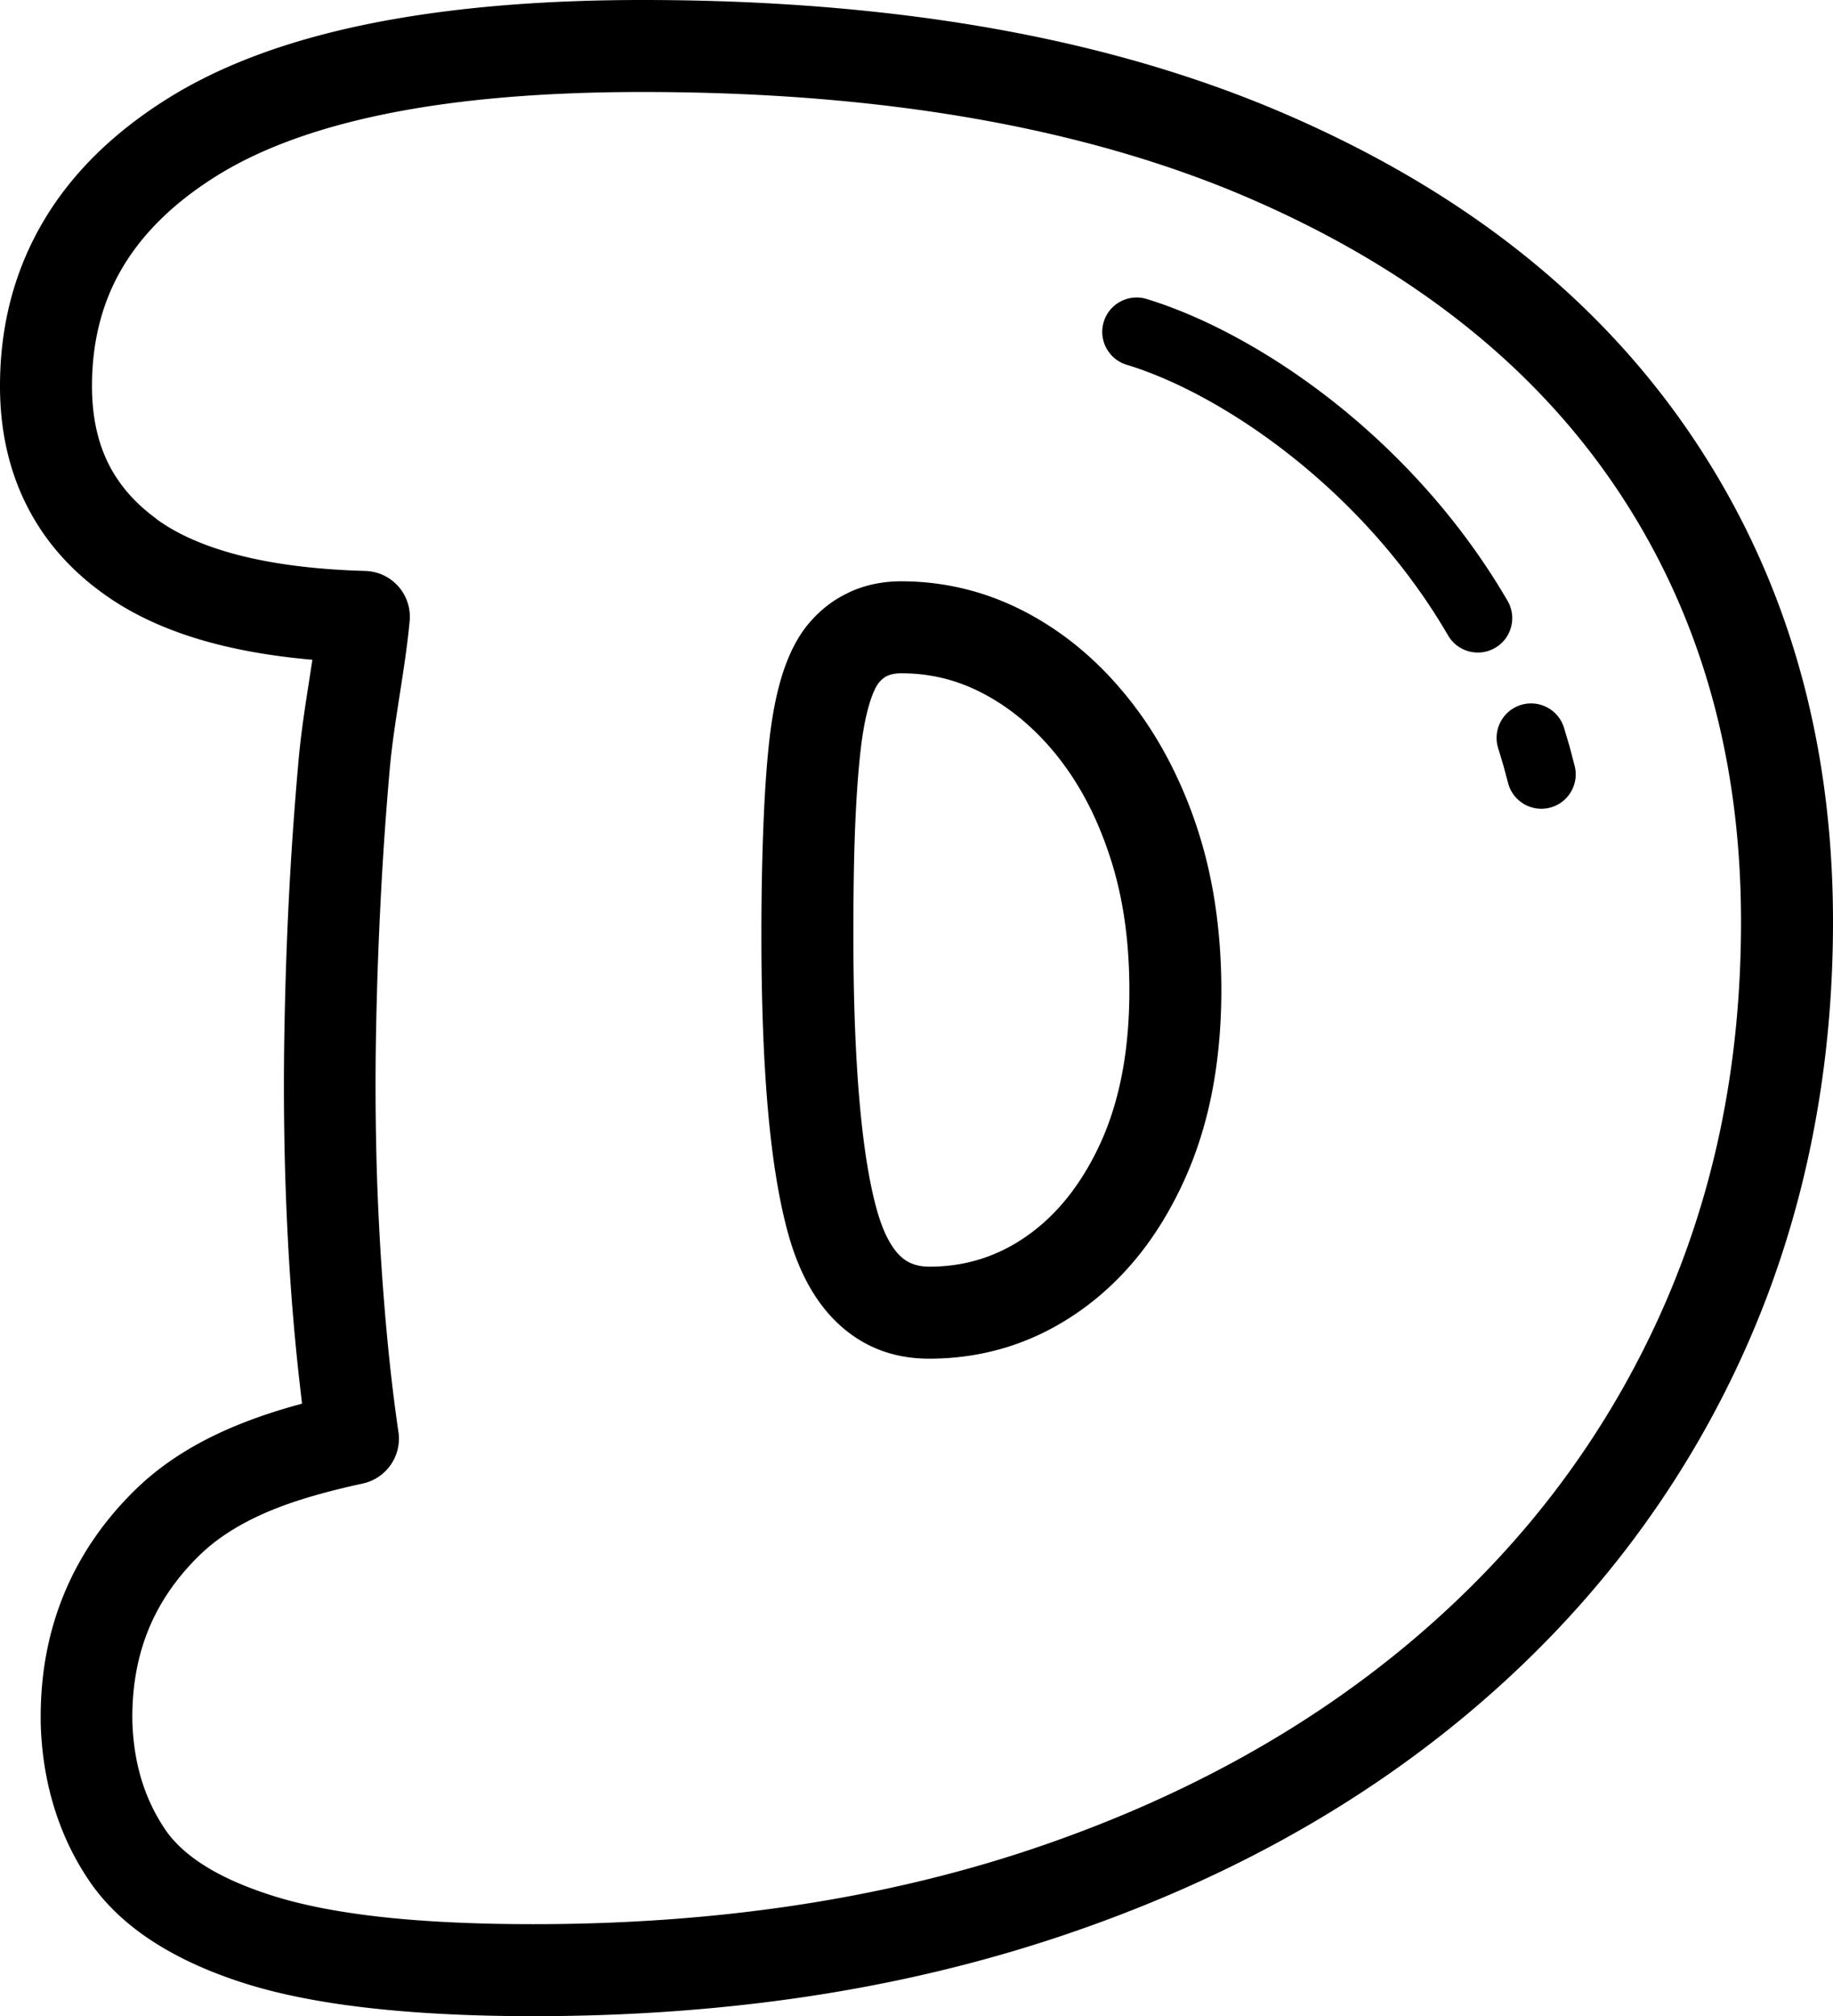
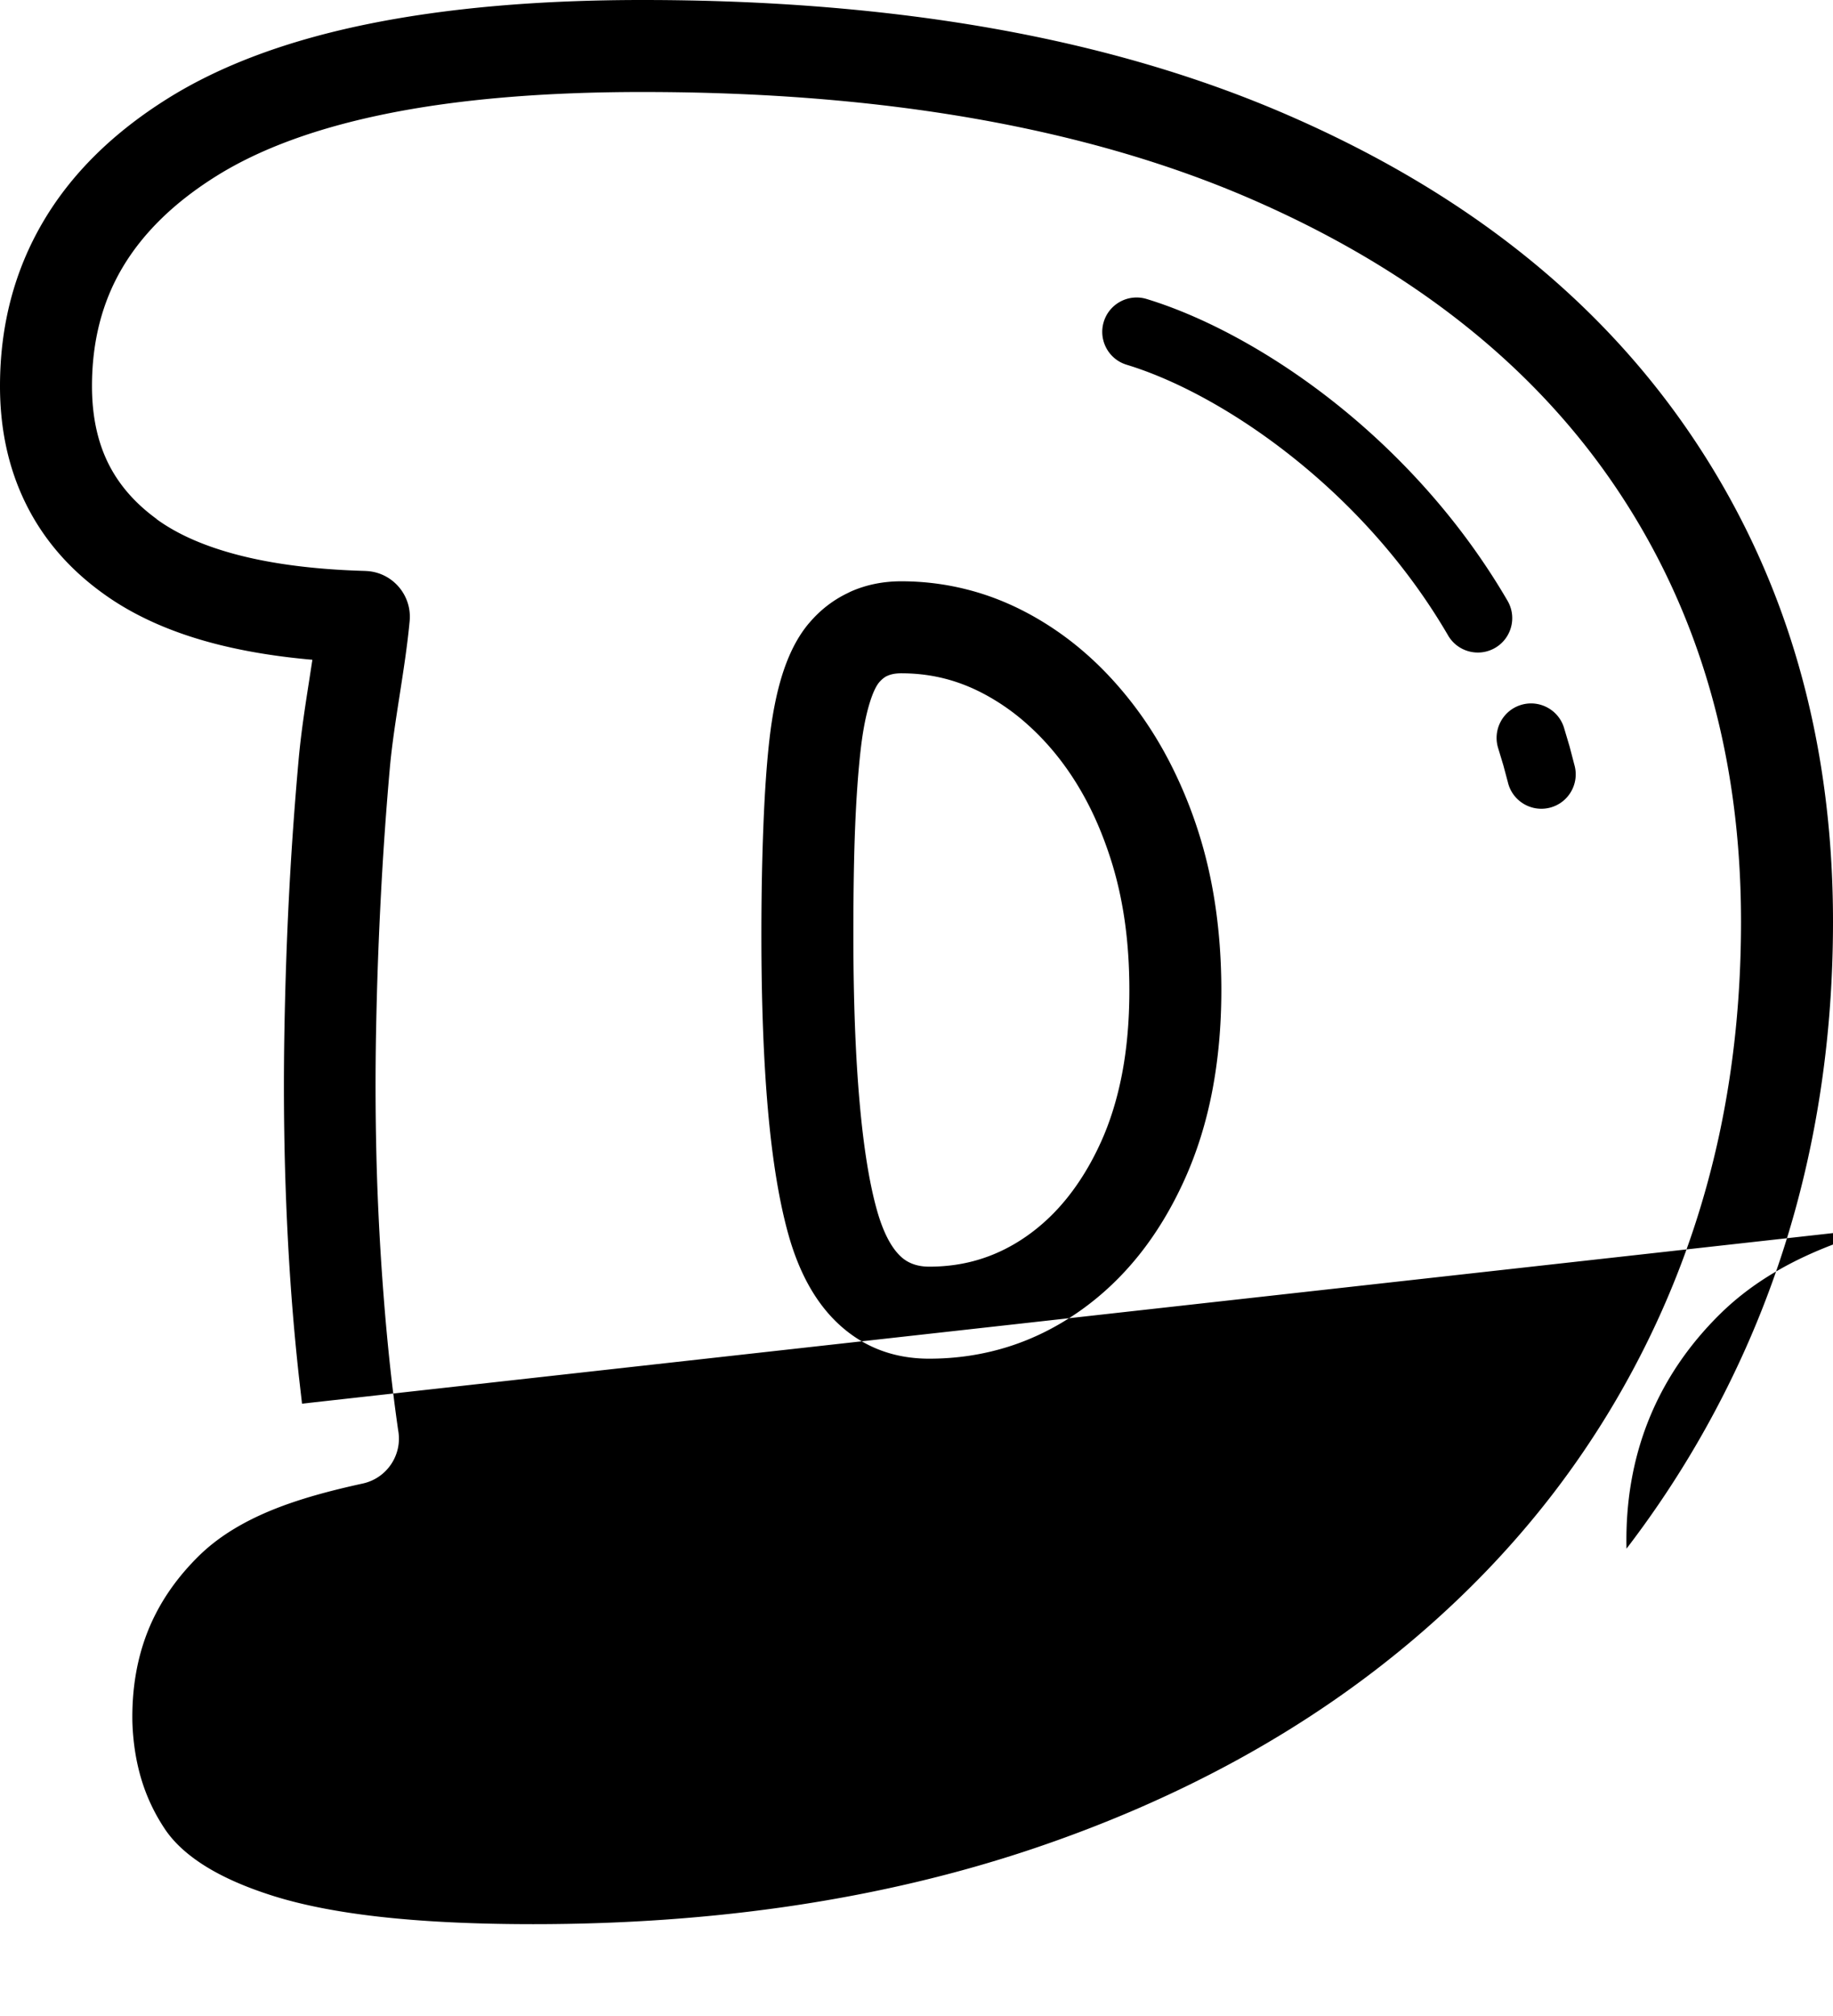
<svg xmlns="http://www.w3.org/2000/svg" shape-rendering="geometricPrecision" text-rendering="geometricPrecision" image-rendering="optimizeQuality" fill-rule="evenodd" clip-rule="evenodd" viewBox="0 0 466 512.457">
-   <path fill-rule="nonzero" d="M76.784 356.776l-.799-6.943a597.15 597.15 0 01-1.741-18.546c-.84-10.787-1.436-22.197-1.777-34.199a770.188 770.188 0 01-.159-35.232c.217-12.21.627-23.876 1.207-34.985a914.79 914.79 0 012.386-33.593c.623-7 1.666-13.646 2.686-20.209l.827-5.373c-9.024-.787-17.247-2.139-24.658-4.052-11.304-2.921-20.853-7.208-28.604-12.842-8.666-6.248-15.197-13.871-19.599-22.811C2.183 119.123 0 109.162 0 98.145 0 82.75 3.646 68.843 10.919 56.443c7.133-12.16 17.712-22.633 31.707-31.396C56.196 16.554 73.227 10.23 93.691 6.08 113.674 2.028 136.891 0 163.317 0c32.055 0 61.685 2.399 88.87 7.194 27.296 4.817 52.228 12.108 74.787 21.874 22.616 9.788 42.52 21.498 59.665 35.104 17.323 13.739 31.923 29.471 43.797 47.164C454.144 146.67 466 187.661 466 234.286c0 20.075-1.975 39.452-5.922 58.105-3.955 18.705-9.88 36.567-17.76 53.567a252.745 252.745 0 01-28.82 47.676c-11.326 14.764-24.362 28.397-39.082 40.871-14.684 12.44-30.791 23.483-48.29 33.094-17.384 9.55-36.236 17.738-56.523 24.539-20.319 6.805-41.627 11.896-63.908 15.263-22.316 3.367-45.701 5.056-70.12 5.056-15.343 0-29.108-.681-41.269-2.029-12.435-1.379-23.09-3.473-31.932-6.262-9.107-2.876-16.969-6.455-23.562-10.729-6.964-4.512-12.479-9.832-16.5-15.935-3.743-5.625-6.607-11.75-8.622-18.365-1.966-6.469-3.08-13.345-3.327-20.597l-.005-.402c-.212-11.56 1.653-22.294 5.586-32.161 4.004-10.036 10.084-19.073 18.219-27.089 7.495-7.384 16.395-12.616 25.842-16.514 5.542-2.289 11.18-4.092 16.779-5.598zm209.637-264.07c-4.613-1.401-7.22-6.28-5.82-10.893 1.401-4.614 6.28-7.221 10.893-5.82 15.148 4.6 33.982 14.649 51.791 29.585 14.741 12.365 28.948 28.184 39.991 47.151 2.418 4.18.995 9.536-3.186 11.953-4.18 2.417-9.536.995-11.953-3.186-9.921-17.04-22.744-31.304-36.086-42.493-15.987-13.411-32.536-22.32-45.63-26.297zm94.465 97.487c-1.454-4.614 1.105-9.54 5.718-10.995 4.613-1.453 9.541 1.105 10.994 5.719l1.445 4.861 1.304 4.993c1.131 4.689-1.75 9.417-6.438 10.548-4.689 1.131-9.417-1.75-10.549-6.438l-1.17-4.375-1.304-4.313zM99.184 347.368a485.853 485.853 0 002.038 16.164c1.148 6.187-2.829 12.21-9.02 13.545-7.963 1.745-16.058 3.853-23.332 6.853-6.863 2.833-13.226 6.527-18.356 11.583-5.833 5.748-10.146 12.107-12.917 19.054-2.775 6.969-4.092 14.693-3.942 23.142l.004.097c.178 5.215.959 10.08 2.321 14.57a47.08 47.08 0 005.771 12.263c2.201 3.389 5.466 6.465 9.761 9.249 4.684 3.035 10.659 5.704 17.897 7.989 7.499 2.364 16.66 4.154 27.451 5.351 11.048 1.225 23.96 1.843 38.715 1.843 23.314 0 45.537-1.595 66.647-4.781 21.167-3.195 41.167-7.954 59.983-14.256 18.847-6.319 36.417-13.955 52.688-22.894 16.142-8.869 30.968-19.024 44.455-30.452 13.447-11.396 25.325-23.809 35.608-37.212 10.278-13.403 19.006-27.84 26.169-43.293 7.167-15.471 12.546-31.653 16.116-48.538 3.579-16.929 5.374-34.72 5.374-53.359 0-41.972-10.518-78.636-31.543-109.975-10.486-15.631-23.474-29.594-38.954-41.871-15.634-12.403-33.769-23.075-54.371-31.993-20.672-8.948-43.867-15.692-69.581-20.23-25.811-4.552-54.102-6.832-84.849-6.832-25.184 0-46.876 1.847-65.056 5.533-17.703 3.588-32.148 8.877-43.306 15.864-10.73 6.717-18.715 14.538-23.938 23.443-5.086 8.67-7.632 18.648-7.632 29.92 0 7.478 1.366 13.991 4.088 19.524 2.691 5.466 6.814 10.225 12.356 14.251v.049c5.316 3.866 12.253 6.906 20.778 9.112 9.08 2.346 19.845 3.694 32.258 4.039l.734.048c6.403.579 11.127 6.249 10.548 12.651-.592 6.338-1.565 12.551-2.537 18.812-.976 6.28-1.975 12.643-2.51 18.653a889.692 889.692 0 00-2.289 32.771 1004.863 1004.863 0 00-1.206 34.163 740.49 740.49 0 00.159 34.234 677.416 677.416 0 001.776 33.103 588.86 588.86 0 001.644 17.813zm137.042-25.414c4.618 0 8.992-.649 13.098-1.949 4.149-1.308 8.091-3.283 11.807-5.903 3.81-2.683 7.261-5.966 10.323-9.815 3.195-4.021 5.997-8.648 8.374-13.871 2.382-5.224 4.189-11.043 5.422-17.433 1.242-6.461 1.865-13.558 1.865-21.273 0-6.381-.411-12.391-1.233-18.003-.818-5.59-2.042-10.866-3.659-15.807-1.653-5.069-3.575-9.7-5.753-13.867-2.197-4.202-4.685-8.069-7.442-11.564a65.662 65.662 0 00-8.851-9.245 55.672 55.672 0 00-9.801-6.725c-3.337-1.795-6.77-3.151-10.288-4.035-3.491-.884-7.154-1.33-10.964-1.33-1.369 0-2.523.208-3.433.61l-.34.141c-.641.354-1.26.871-1.834 1.538-.809.963-1.604 2.656-2.36 5.06-1.021 3.239-1.816 7.331-2.369 12.24-.627 5.546-1.095 12.144-1.4 19.745-.292 7.269-.438 16.297-.438 27.043 0 16.439.526 30.602 1.569 42.463 1.012 11.538 2.492 20.756 4.423 27.618 1.56 5.537 3.588 9.475 6.063 11.786 1.834 1.714 4.251 2.576 7.221 2.576zm20.133 20.341c-6.421 2.028-13.142 3.044-20.133 3.044-9.072 0-16.779-2.965-23.112-8.878-5.682-5.311-9.907-12.841-12.647-22.567-2.359-8.396-4.114-19.046-5.245-31.914-1.1-12.533-1.657-27.358-1.657-44.469 0-9.894.177-19.218.526-27.954.336-8.414.839-15.555 1.498-21.388.729-6.478 1.829-12.028 3.279-16.633 1.71-5.435 3.994-9.836 6.836-13.177l.049-.049c2.726-3.208 5.93-5.705 9.589-7.481l.936-.464c3.92-1.737 8.211-2.616 12.846-2.616 5.657 0 11.207.689 16.629 2.063 5.405 1.361 10.637 3.416 15.679 6.13a78.7 78.7 0 0113.911 9.562c4.22 3.61 8.215 7.795 11.953 12.532 3.69 4.676 6.969 9.753 9.819 15.215a113.89 113.89 0 017.309 17.428c2.037 6.223 3.562 12.78 4.569 19.652 1.003 6.862 1.507 13.995 1.507 21.379 0 9.045-.778 17.605-2.324 25.657-1.565 8.121-3.955 15.709-7.155 22.735-3.203 7.031-6.982 13.27-11.299 18.706-4.459 5.603-9.527 10.411-15.166 14.384-5.74 4.047-11.807 7.083-18.197 9.103z" />
+   <path fill-rule="nonzero" d="M76.784 356.776l-.799-6.943a597.15 597.15 0 01-1.741-18.546c-.84-10.787-1.436-22.197-1.777-34.199a770.188 770.188 0 01-.159-35.232c.217-12.21.627-23.876 1.207-34.985a914.79 914.79 0 012.386-33.593c.623-7 1.666-13.646 2.686-20.209l.827-5.373c-9.024-.787-17.247-2.139-24.658-4.052-11.304-2.921-20.853-7.208-28.604-12.842-8.666-6.248-15.197-13.871-19.599-22.811C2.183 119.123 0 109.162 0 98.145 0 82.75 3.646 68.843 10.919 56.443c7.133-12.16 17.712-22.633 31.707-31.396C56.196 16.554 73.227 10.23 93.691 6.08 113.674 2.028 136.891 0 163.317 0c32.055 0 61.685 2.399 88.87 7.194 27.296 4.817 52.228 12.108 74.787 21.874 22.616 9.788 42.52 21.498 59.665 35.104 17.323 13.739 31.923 29.471 43.797 47.164C454.144 146.67 466 187.661 466 234.286c0 20.075-1.975 39.452-5.922 58.105-3.955 18.705-9.88 36.567-17.76 53.567a252.745 252.745 0 01-28.82 47.676l-.005-.402c-.212-11.56 1.653-22.294 5.586-32.161 4.004-10.036 10.084-19.073 18.219-27.089 7.495-7.384 16.395-12.616 25.842-16.514 5.542-2.289 11.18-4.092 16.779-5.598zm209.637-264.07c-4.613-1.401-7.22-6.28-5.82-10.893 1.401-4.614 6.28-7.221 10.893-5.82 15.148 4.6 33.982 14.649 51.791 29.585 14.741 12.365 28.948 28.184 39.991 47.151 2.418 4.18.995 9.536-3.186 11.953-4.18 2.417-9.536.995-11.953-3.186-9.921-17.04-22.744-31.304-36.086-42.493-15.987-13.411-32.536-22.32-45.63-26.297zm94.465 97.487c-1.454-4.614 1.105-9.54 5.718-10.995 4.613-1.453 9.541 1.105 10.994 5.719l1.445 4.861 1.304 4.993c1.131 4.689-1.75 9.417-6.438 10.548-4.689 1.131-9.417-1.75-10.549-6.438l-1.17-4.375-1.304-4.313zM99.184 347.368a485.853 485.853 0 002.038 16.164c1.148 6.187-2.829 12.21-9.02 13.545-7.963 1.745-16.058 3.853-23.332 6.853-6.863 2.833-13.226 6.527-18.356 11.583-5.833 5.748-10.146 12.107-12.917 19.054-2.775 6.969-4.092 14.693-3.942 23.142l.004.097c.178 5.215.959 10.08 2.321 14.57a47.08 47.08 0 005.771 12.263c2.201 3.389 5.466 6.465 9.761 9.249 4.684 3.035 10.659 5.704 17.897 7.989 7.499 2.364 16.66 4.154 27.451 5.351 11.048 1.225 23.96 1.843 38.715 1.843 23.314 0 45.537-1.595 66.647-4.781 21.167-3.195 41.167-7.954 59.983-14.256 18.847-6.319 36.417-13.955 52.688-22.894 16.142-8.869 30.968-19.024 44.455-30.452 13.447-11.396 25.325-23.809 35.608-37.212 10.278-13.403 19.006-27.84 26.169-43.293 7.167-15.471 12.546-31.653 16.116-48.538 3.579-16.929 5.374-34.72 5.374-53.359 0-41.972-10.518-78.636-31.543-109.975-10.486-15.631-23.474-29.594-38.954-41.871-15.634-12.403-33.769-23.075-54.371-31.993-20.672-8.948-43.867-15.692-69.581-20.23-25.811-4.552-54.102-6.832-84.849-6.832-25.184 0-46.876 1.847-65.056 5.533-17.703 3.588-32.148 8.877-43.306 15.864-10.73 6.717-18.715 14.538-23.938 23.443-5.086 8.67-7.632 18.648-7.632 29.92 0 7.478 1.366 13.991 4.088 19.524 2.691 5.466 6.814 10.225 12.356 14.251v.049c5.316 3.866 12.253 6.906 20.778 9.112 9.08 2.346 19.845 3.694 32.258 4.039l.734.048c6.403.579 11.127 6.249 10.548 12.651-.592 6.338-1.565 12.551-2.537 18.812-.976 6.28-1.975 12.643-2.51 18.653a889.692 889.692 0 00-2.289 32.771 1004.863 1004.863 0 00-1.206 34.163 740.49 740.49 0 00.159 34.234 677.416 677.416 0 001.776 33.103 588.86 588.86 0 001.644 17.813zm137.042-25.414c4.618 0 8.992-.649 13.098-1.949 4.149-1.308 8.091-3.283 11.807-5.903 3.81-2.683 7.261-5.966 10.323-9.815 3.195-4.021 5.997-8.648 8.374-13.871 2.382-5.224 4.189-11.043 5.422-17.433 1.242-6.461 1.865-13.558 1.865-21.273 0-6.381-.411-12.391-1.233-18.003-.818-5.59-2.042-10.866-3.659-15.807-1.653-5.069-3.575-9.7-5.753-13.867-2.197-4.202-4.685-8.069-7.442-11.564a65.662 65.662 0 00-8.851-9.245 55.672 55.672 0 00-9.801-6.725c-3.337-1.795-6.77-3.151-10.288-4.035-3.491-.884-7.154-1.33-10.964-1.33-1.369 0-2.523.208-3.433.61l-.34.141c-.641.354-1.26.871-1.834 1.538-.809.963-1.604 2.656-2.36 5.06-1.021 3.239-1.816 7.331-2.369 12.24-.627 5.546-1.095 12.144-1.4 19.745-.292 7.269-.438 16.297-.438 27.043 0 16.439.526 30.602 1.569 42.463 1.012 11.538 2.492 20.756 4.423 27.618 1.56 5.537 3.588 9.475 6.063 11.786 1.834 1.714 4.251 2.576 7.221 2.576zm20.133 20.341c-6.421 2.028-13.142 3.044-20.133 3.044-9.072 0-16.779-2.965-23.112-8.878-5.682-5.311-9.907-12.841-12.647-22.567-2.359-8.396-4.114-19.046-5.245-31.914-1.1-12.533-1.657-27.358-1.657-44.469 0-9.894.177-19.218.526-27.954.336-8.414.839-15.555 1.498-21.388.729-6.478 1.829-12.028 3.279-16.633 1.71-5.435 3.994-9.836 6.836-13.177l.049-.049c2.726-3.208 5.93-5.705 9.589-7.481l.936-.464c3.92-1.737 8.211-2.616 12.846-2.616 5.657 0 11.207.689 16.629 2.063 5.405 1.361 10.637 3.416 15.679 6.13a78.7 78.7 0 0113.911 9.562c4.22 3.61 8.215 7.795 11.953 12.532 3.69 4.676 6.969 9.753 9.819 15.215a113.89 113.89 0 017.309 17.428c2.037 6.223 3.562 12.78 4.569 19.652 1.003 6.862 1.507 13.995 1.507 21.379 0 9.045-.778 17.605-2.324 25.657-1.565 8.121-3.955 15.709-7.155 22.735-3.203 7.031-6.982 13.27-11.299 18.706-4.459 5.603-9.527 10.411-15.166 14.384-5.74 4.047-11.807 7.083-18.197 9.103z" />
</svg>